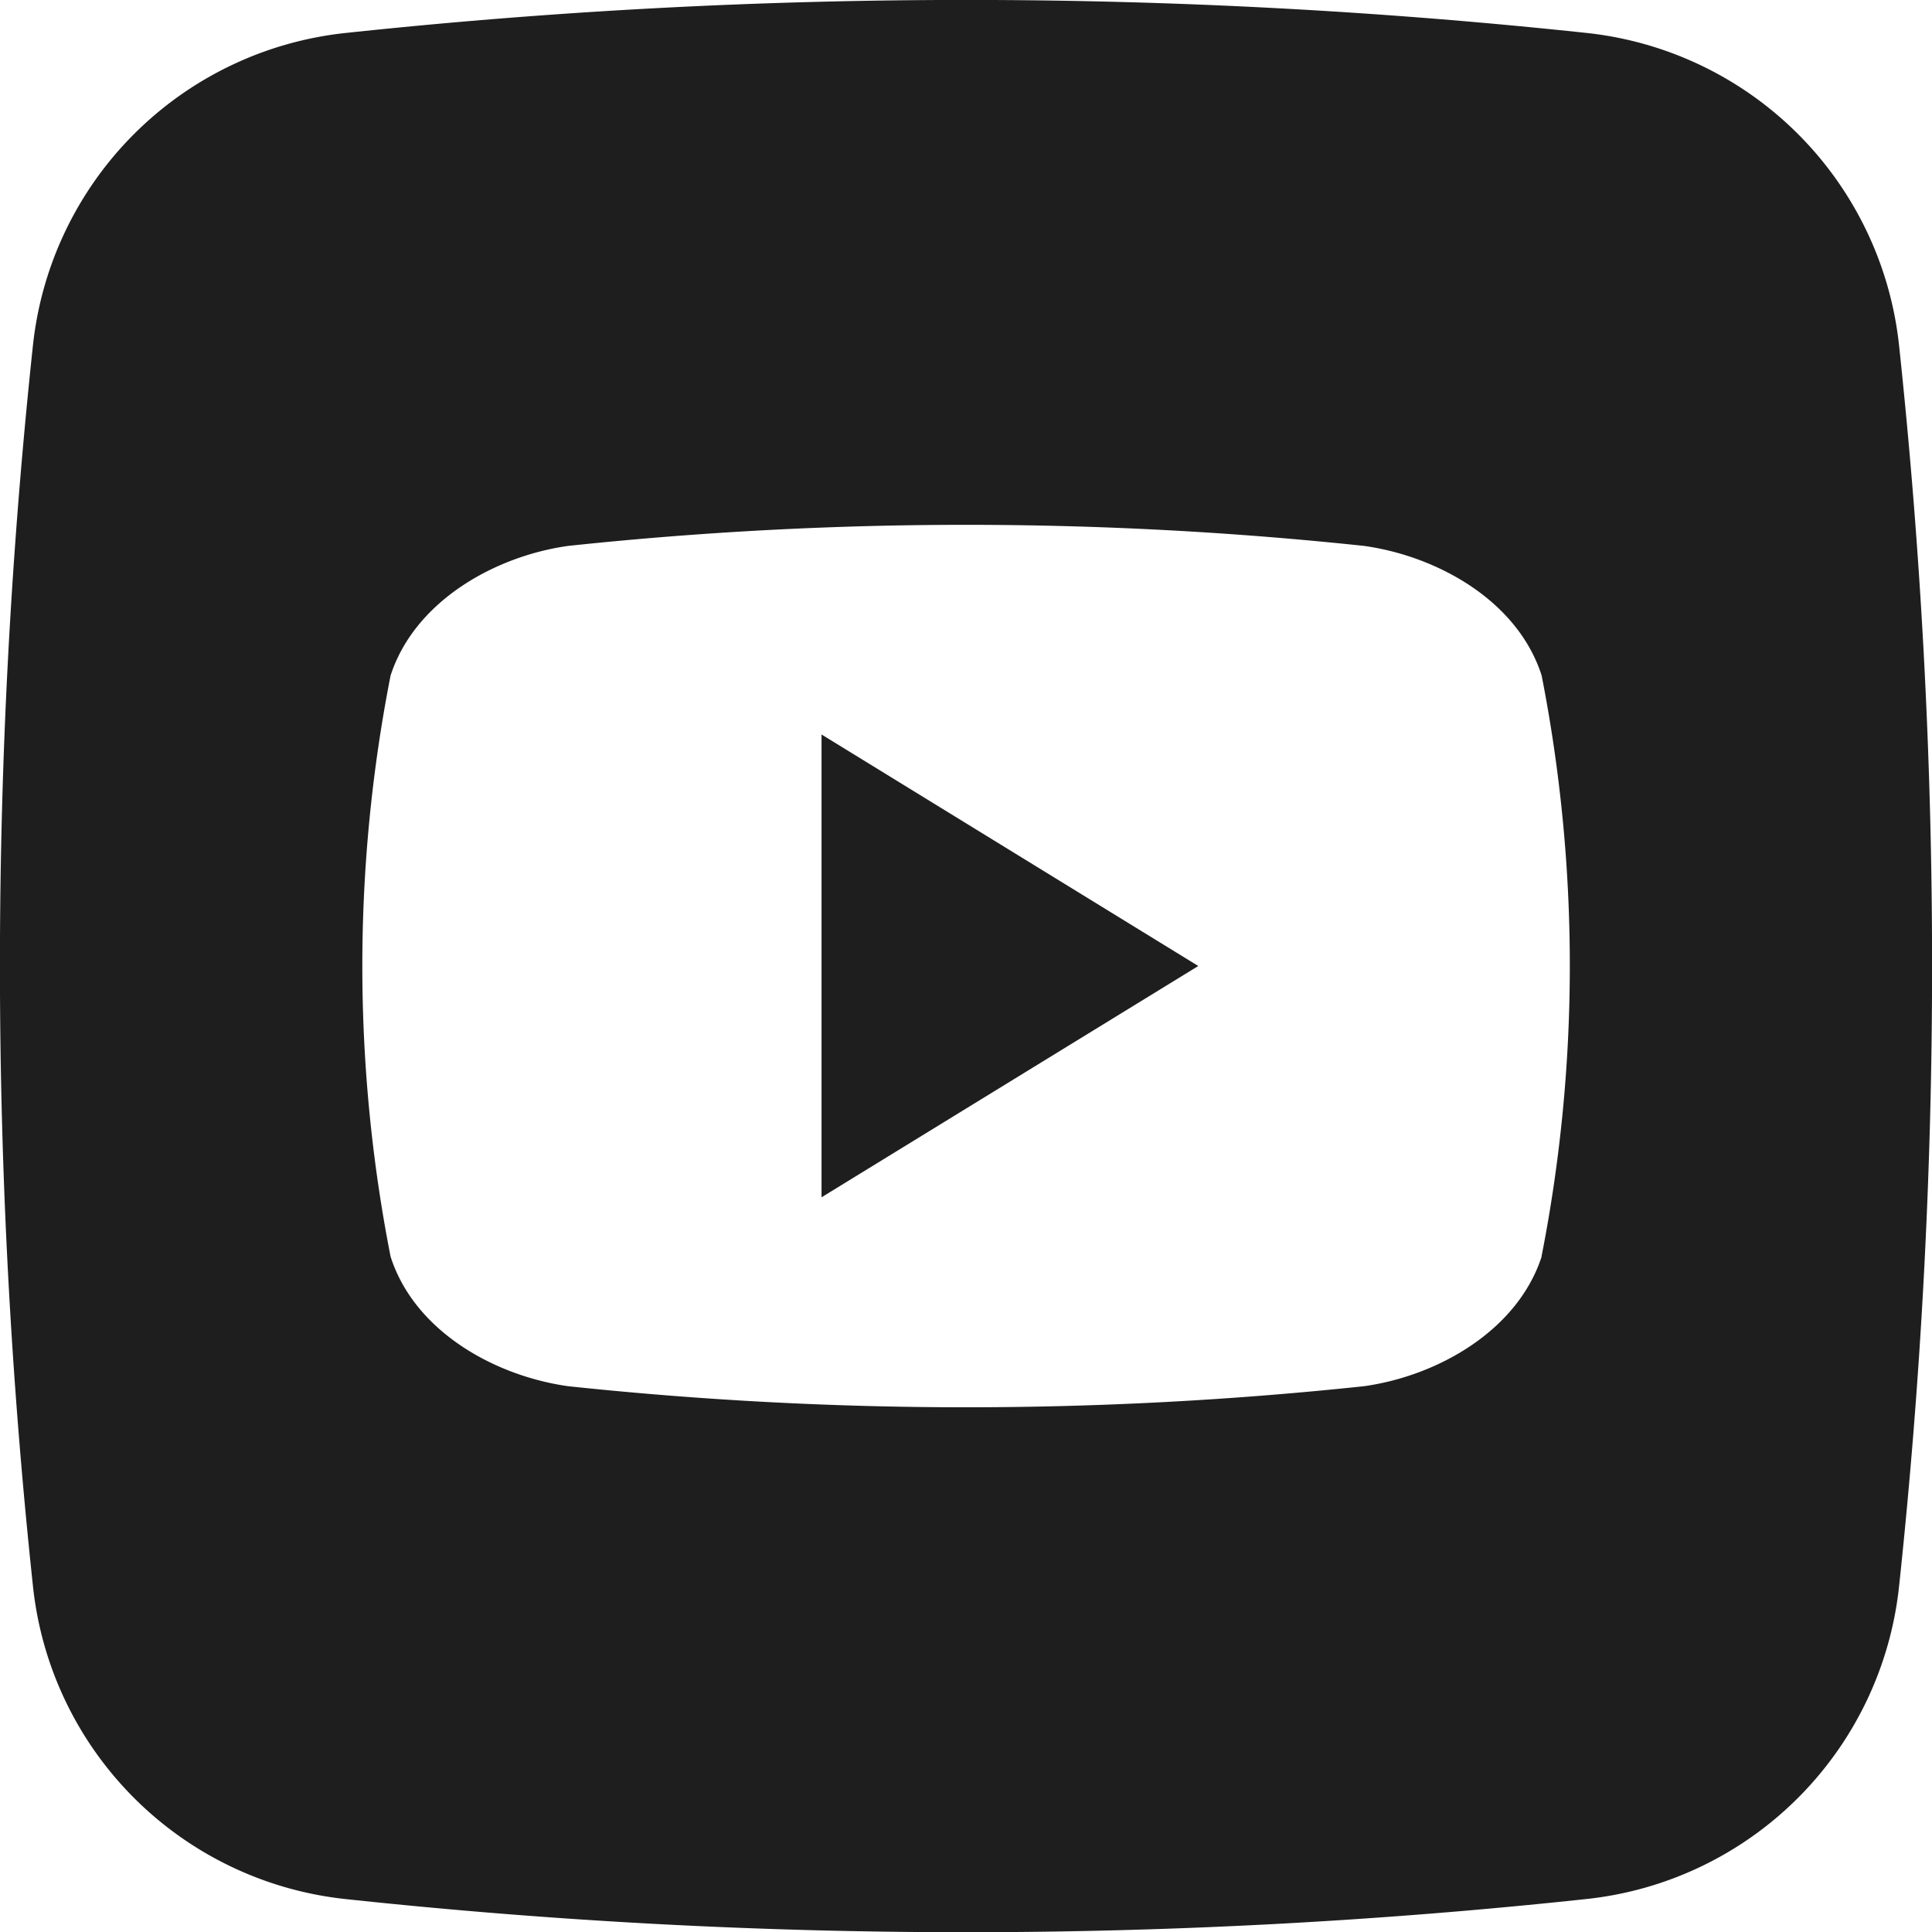
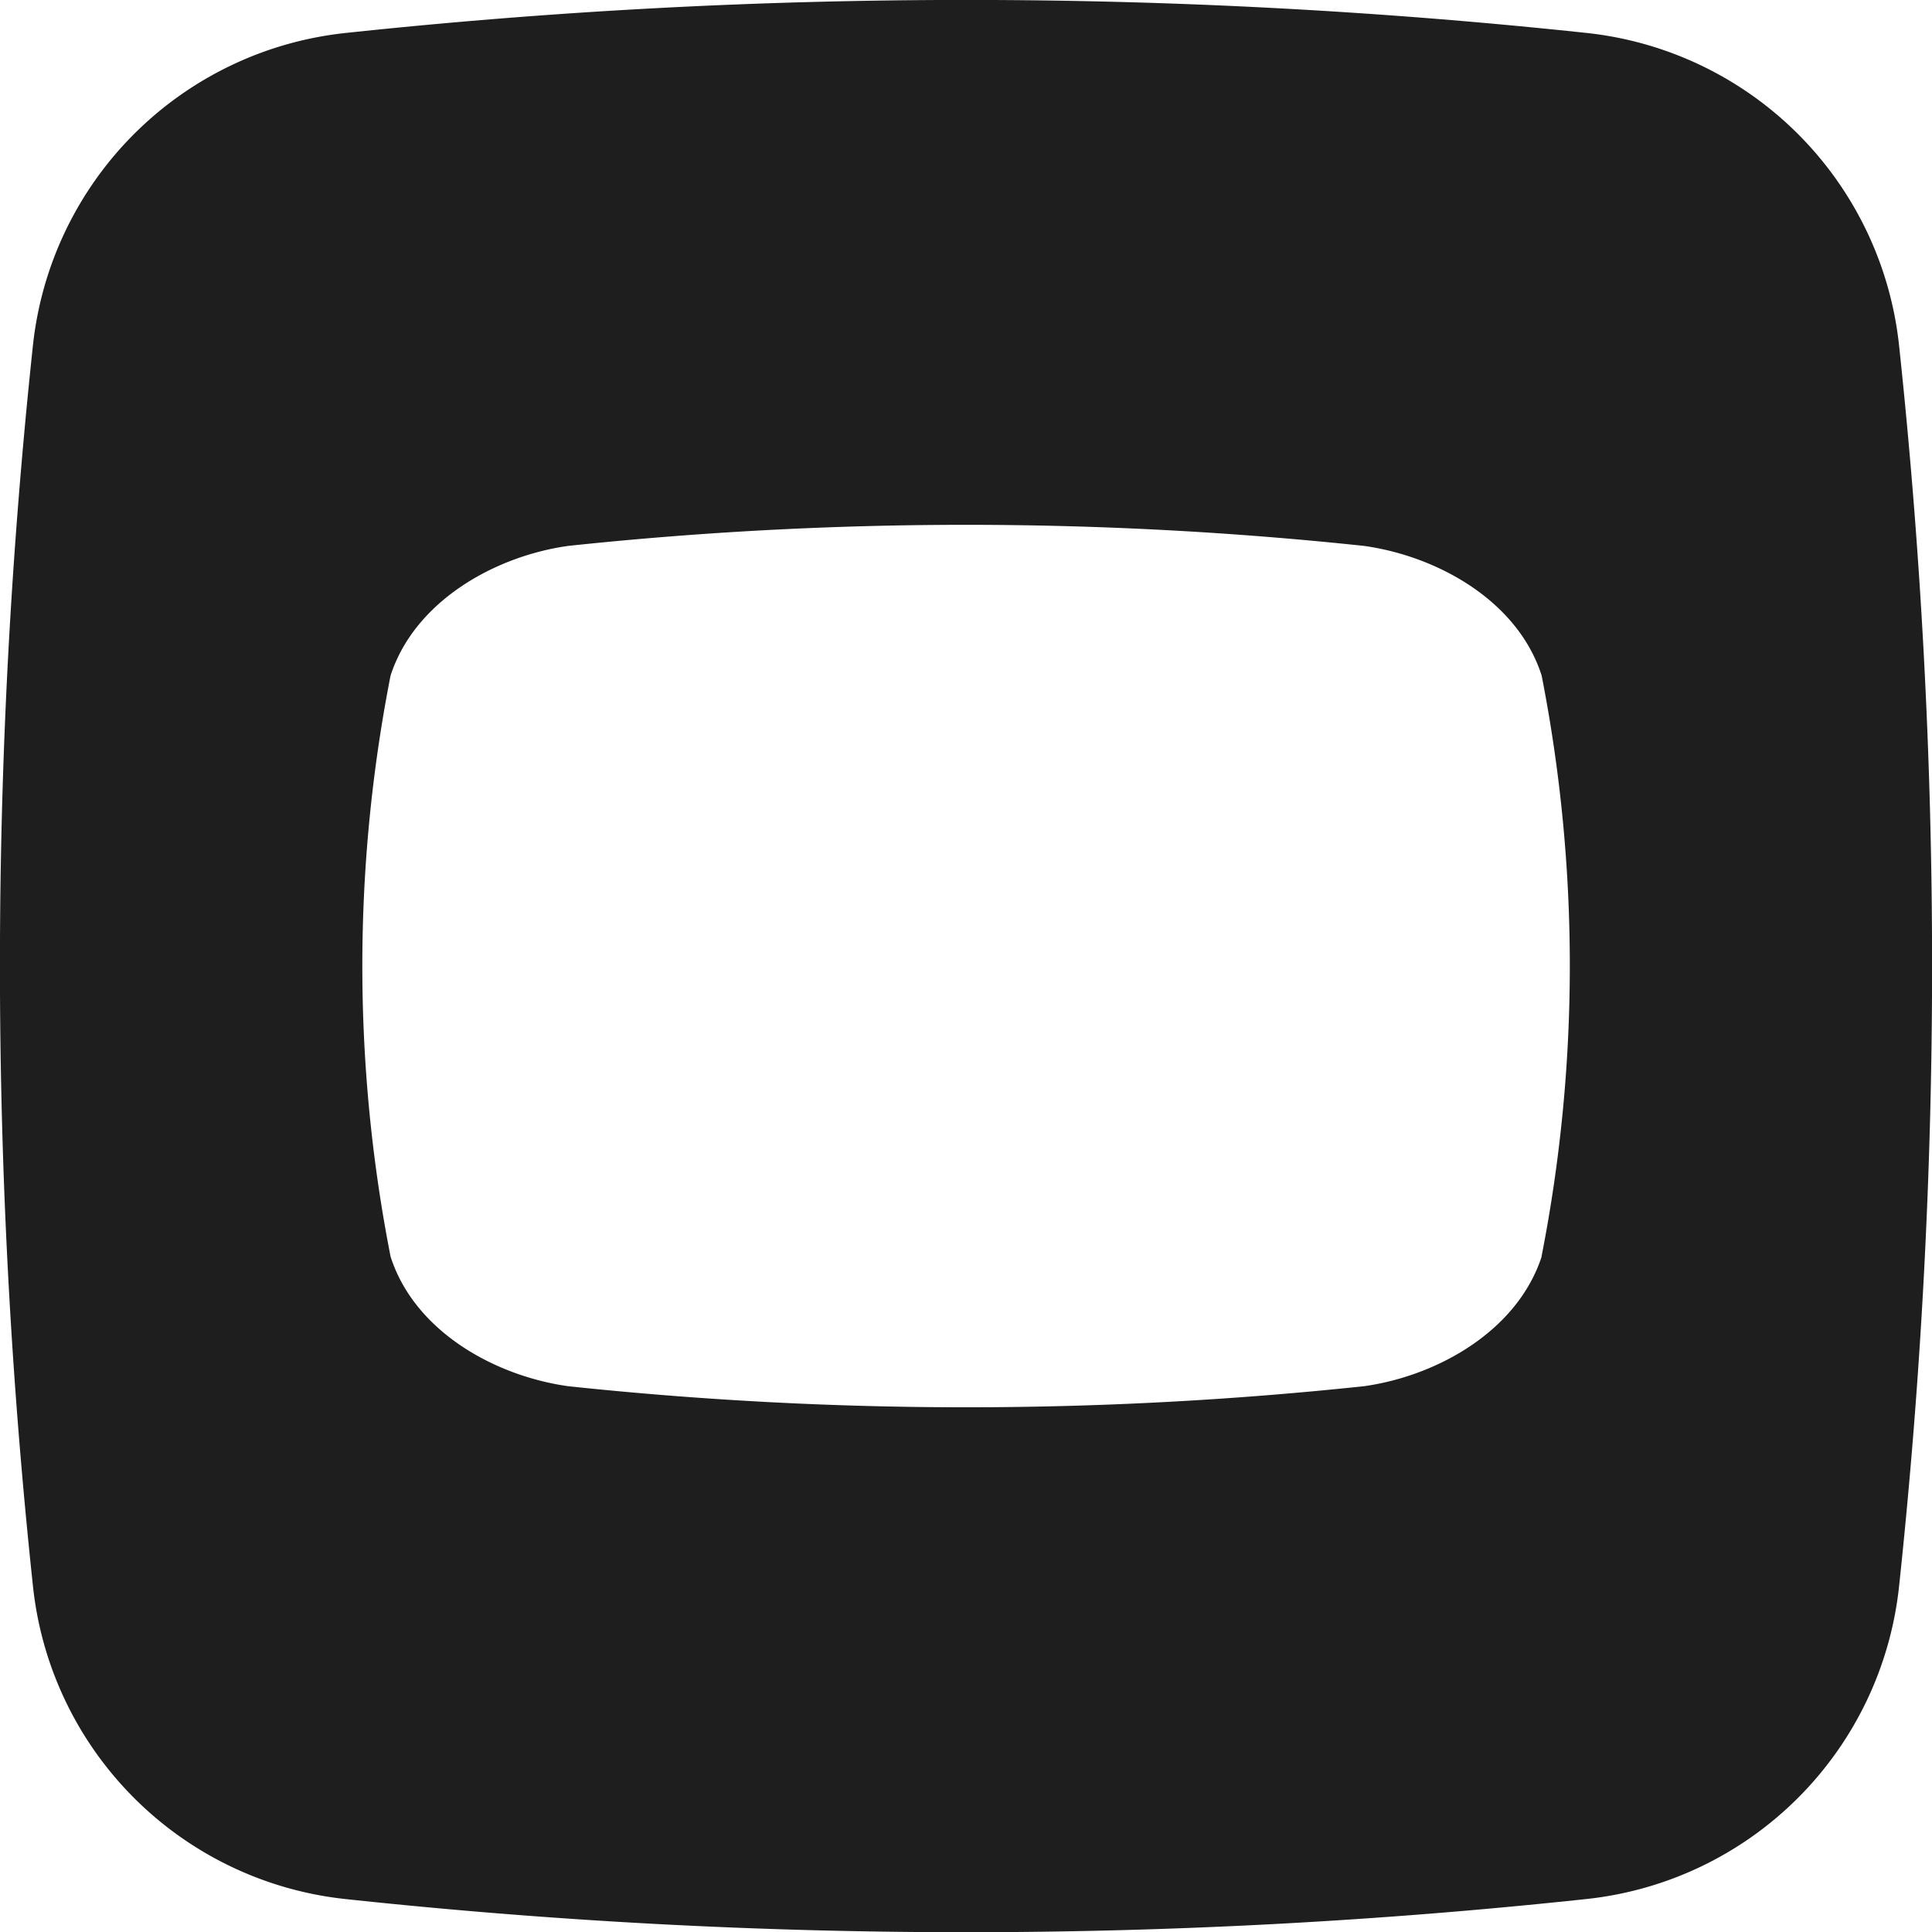
<svg xmlns="http://www.w3.org/2000/svg" width="512" height="512" x="0" y="0" viewBox="0 0 176 176" style="enable-background:new 0 0 512 512" xml:space="preserve" class="">
  <g>
    <g data-name="Layer 2">
      <g data-name="02.youtube">
-         <path d="M74.84 66.91 109.16 88l-34.32 21.07z" fill="#1f1e1e" opacity="1" data-original="#000000" class="" />
        <path d="M173 31.47A32.06 32.06 0 0 0 144.52 3a532.59 532.59 0 0 0-113 0A32.06 32.06 0 0 0 3 31.47a532.59 532.59 0 0 0 0 113A32.06 32.06 0 0 0 31.48 173a530 530 0 0 0 113 0A32.06 32.06 0 0 0 173 144.51a532.59 532.59 0 0 0 0-113.04zm-32.56 83c-2.2 6.76-9.48 10.87-16.18 11.81a343.16 343.16 0 0 1-72.5 0c-6.7-.94-14-5-16.18-11.81a137.42 137.42 0 0 1 0-52.93c2.2-6.77 9.48-10.87 16.18-11.81a343.16 343.16 0 0 1 72.5 0c6.7.94 14 5 16.18 11.81a137.42 137.42 0 0 1-.01 52.92z" fill="#1f1e1e" opacity="1" data-original="#000000" class="" />
      </g>
    </g>
  </g>
</svg>